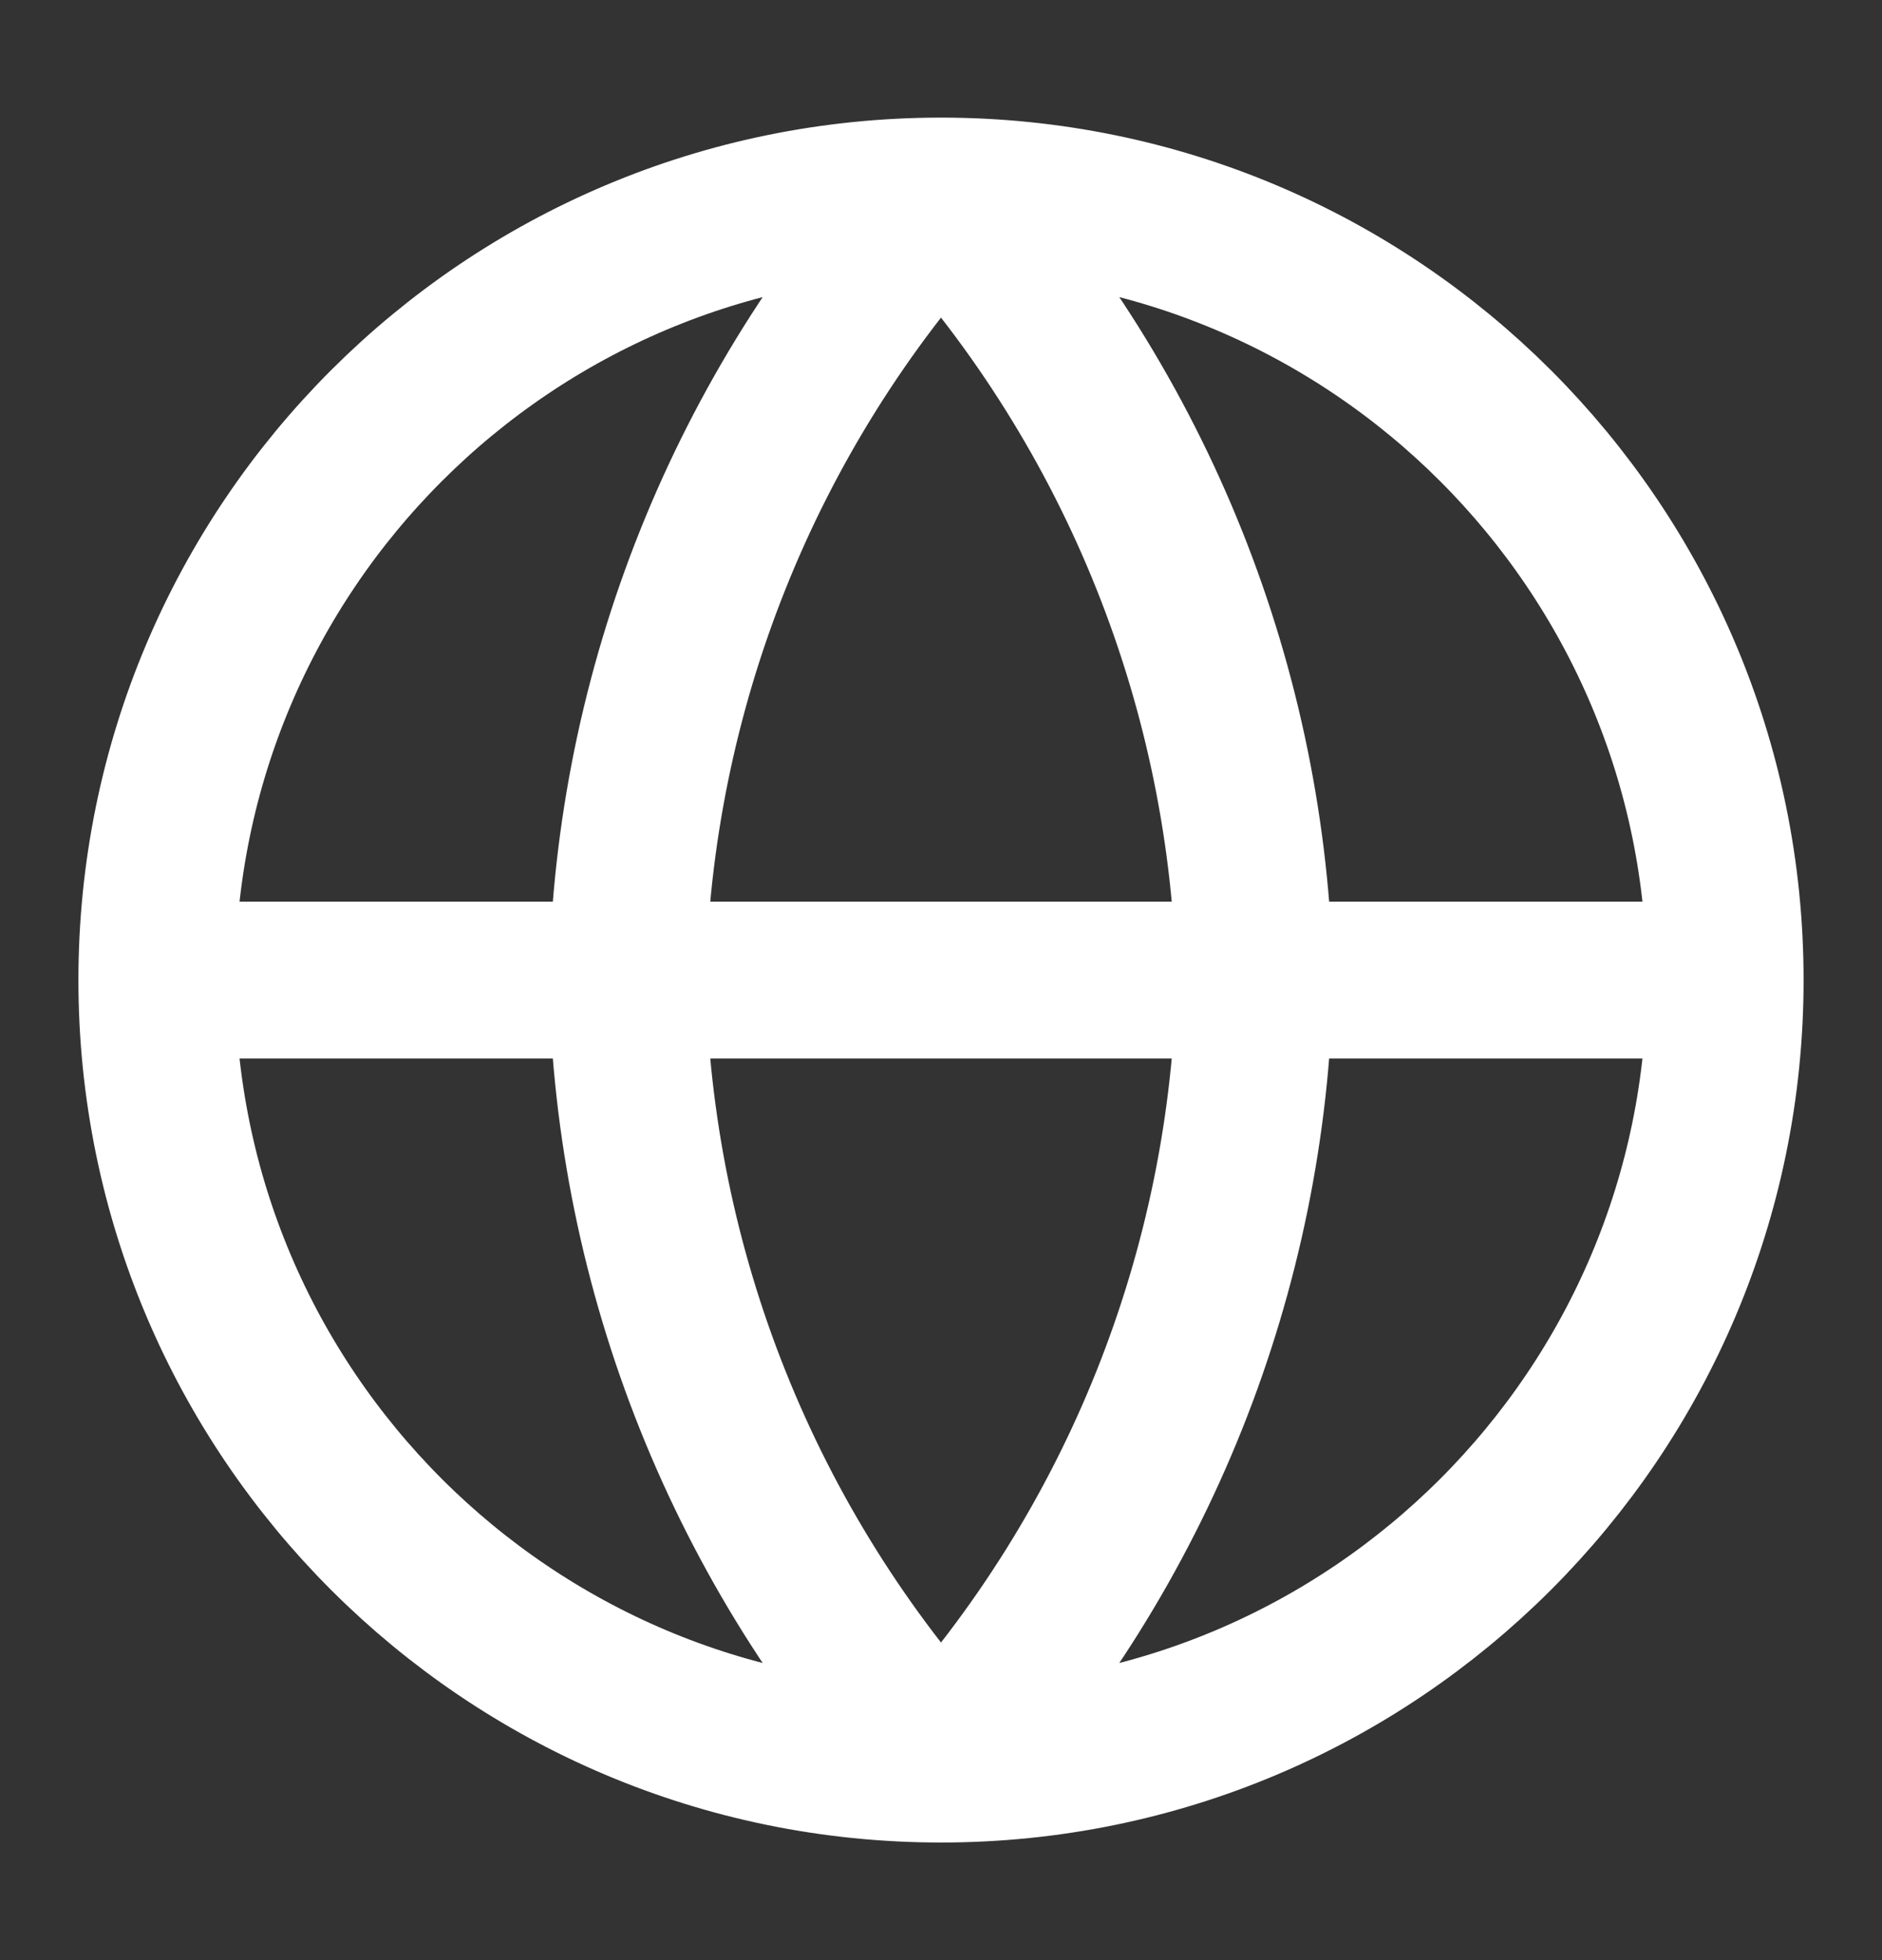
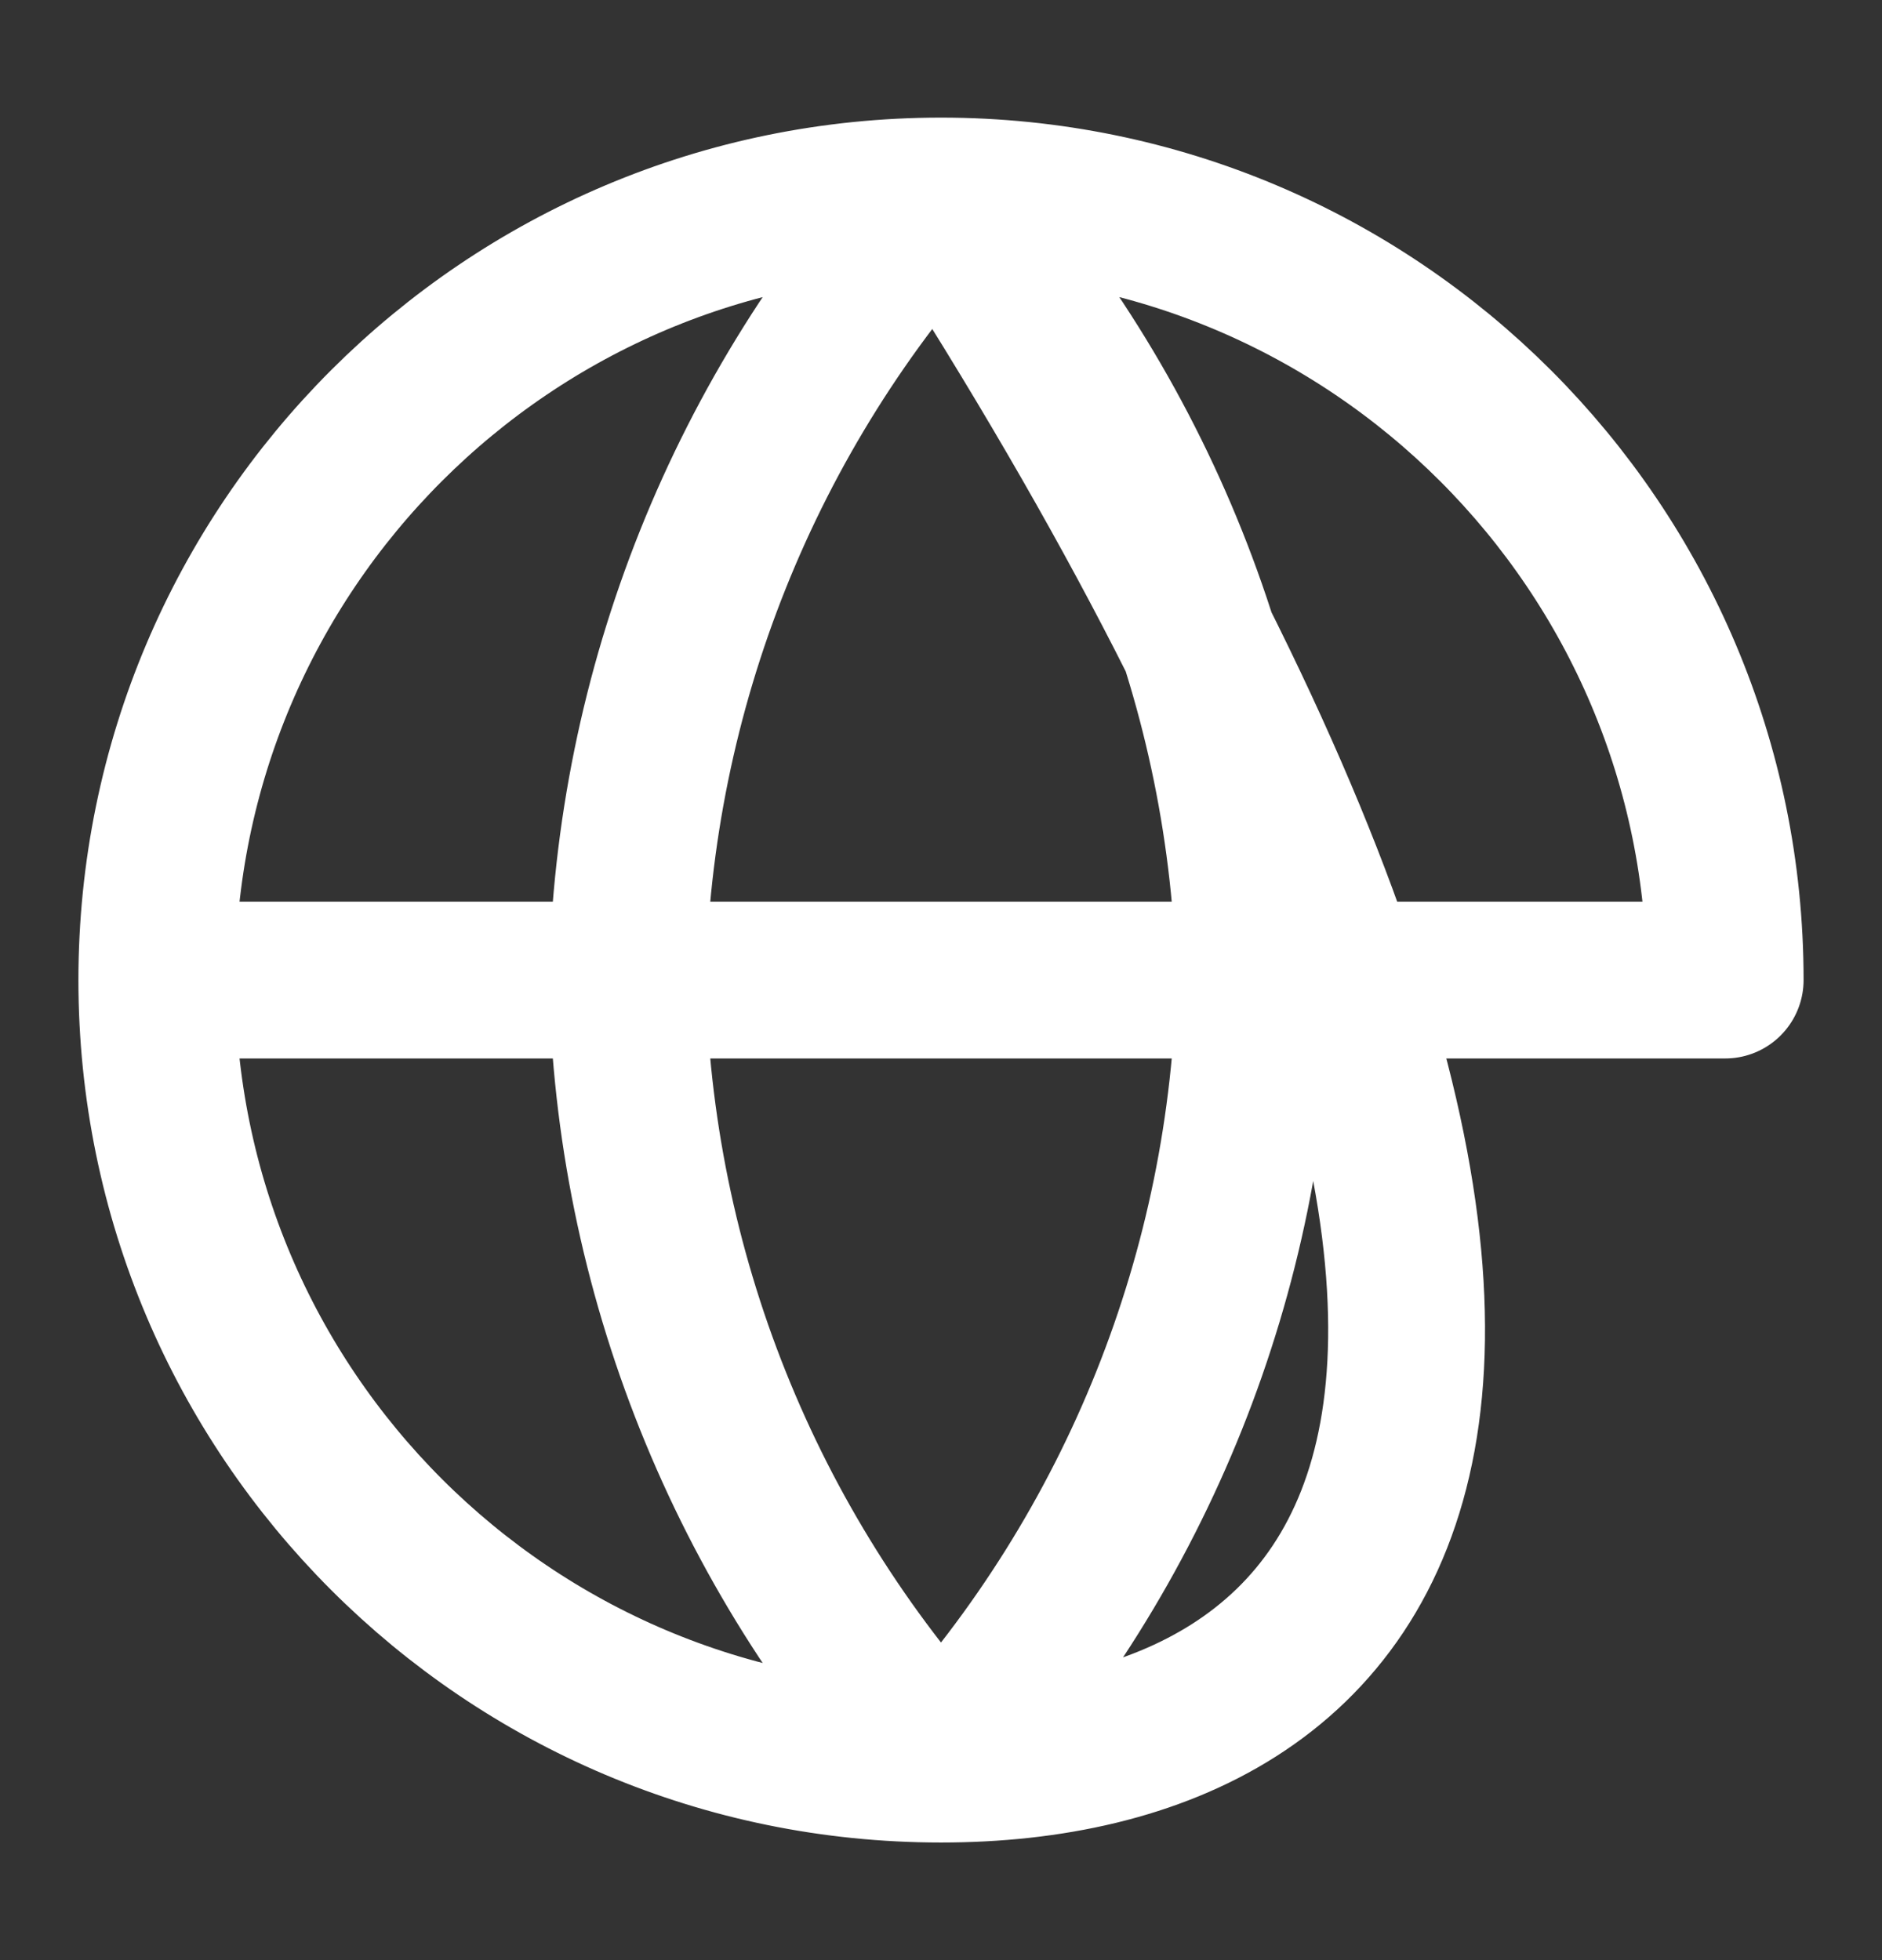
<svg xmlns="http://www.w3.org/2000/svg" width="24" height="25" viewBox="0 0 24 25" fill="none">
  <rect x="0" y="0" width="24" height="25" fill="#333333" stroke="none" />
-   <path d="M2 12.5H22M2 12.5C2 18.023 6.477 22.5 12 22.5M2 12.5C2 6.977 6.477 2.5 12 2.5M22 12.5C22 18.023 17.523 22.5 12 22.5M22 12.5C22 6.977 17.523 2.5 12 2.5M12 2.5C14.501 5.238 15.923 8.792 16 12.5C15.923 16.208 14.501 19.762 12 22.5M12 2.5C9.499 5.238 8.077 8.792 8 12.5C8.077 16.208 9.499 19.762 12 22.5" stroke="white" stroke-width="2" stroke-linecap="round" stroke-linejoin="round" />
+   <path d="M2 12.5H22M2 12.5C2 18.023 6.477 22.5 12 22.5M2 12.5C2 6.977 6.477 2.5 12 2.5C22 18.023 17.523 22.5 12 22.5M22 12.5C22 6.977 17.523 2.5 12 2.5M12 2.5C14.501 5.238 15.923 8.792 16 12.5C15.923 16.208 14.501 19.762 12 22.5M12 2.5C9.499 5.238 8.077 8.792 8 12.5C8.077 16.208 9.499 19.762 12 22.5" stroke="white" stroke-width="2" stroke-linecap="round" stroke-linejoin="round" />
</svg>